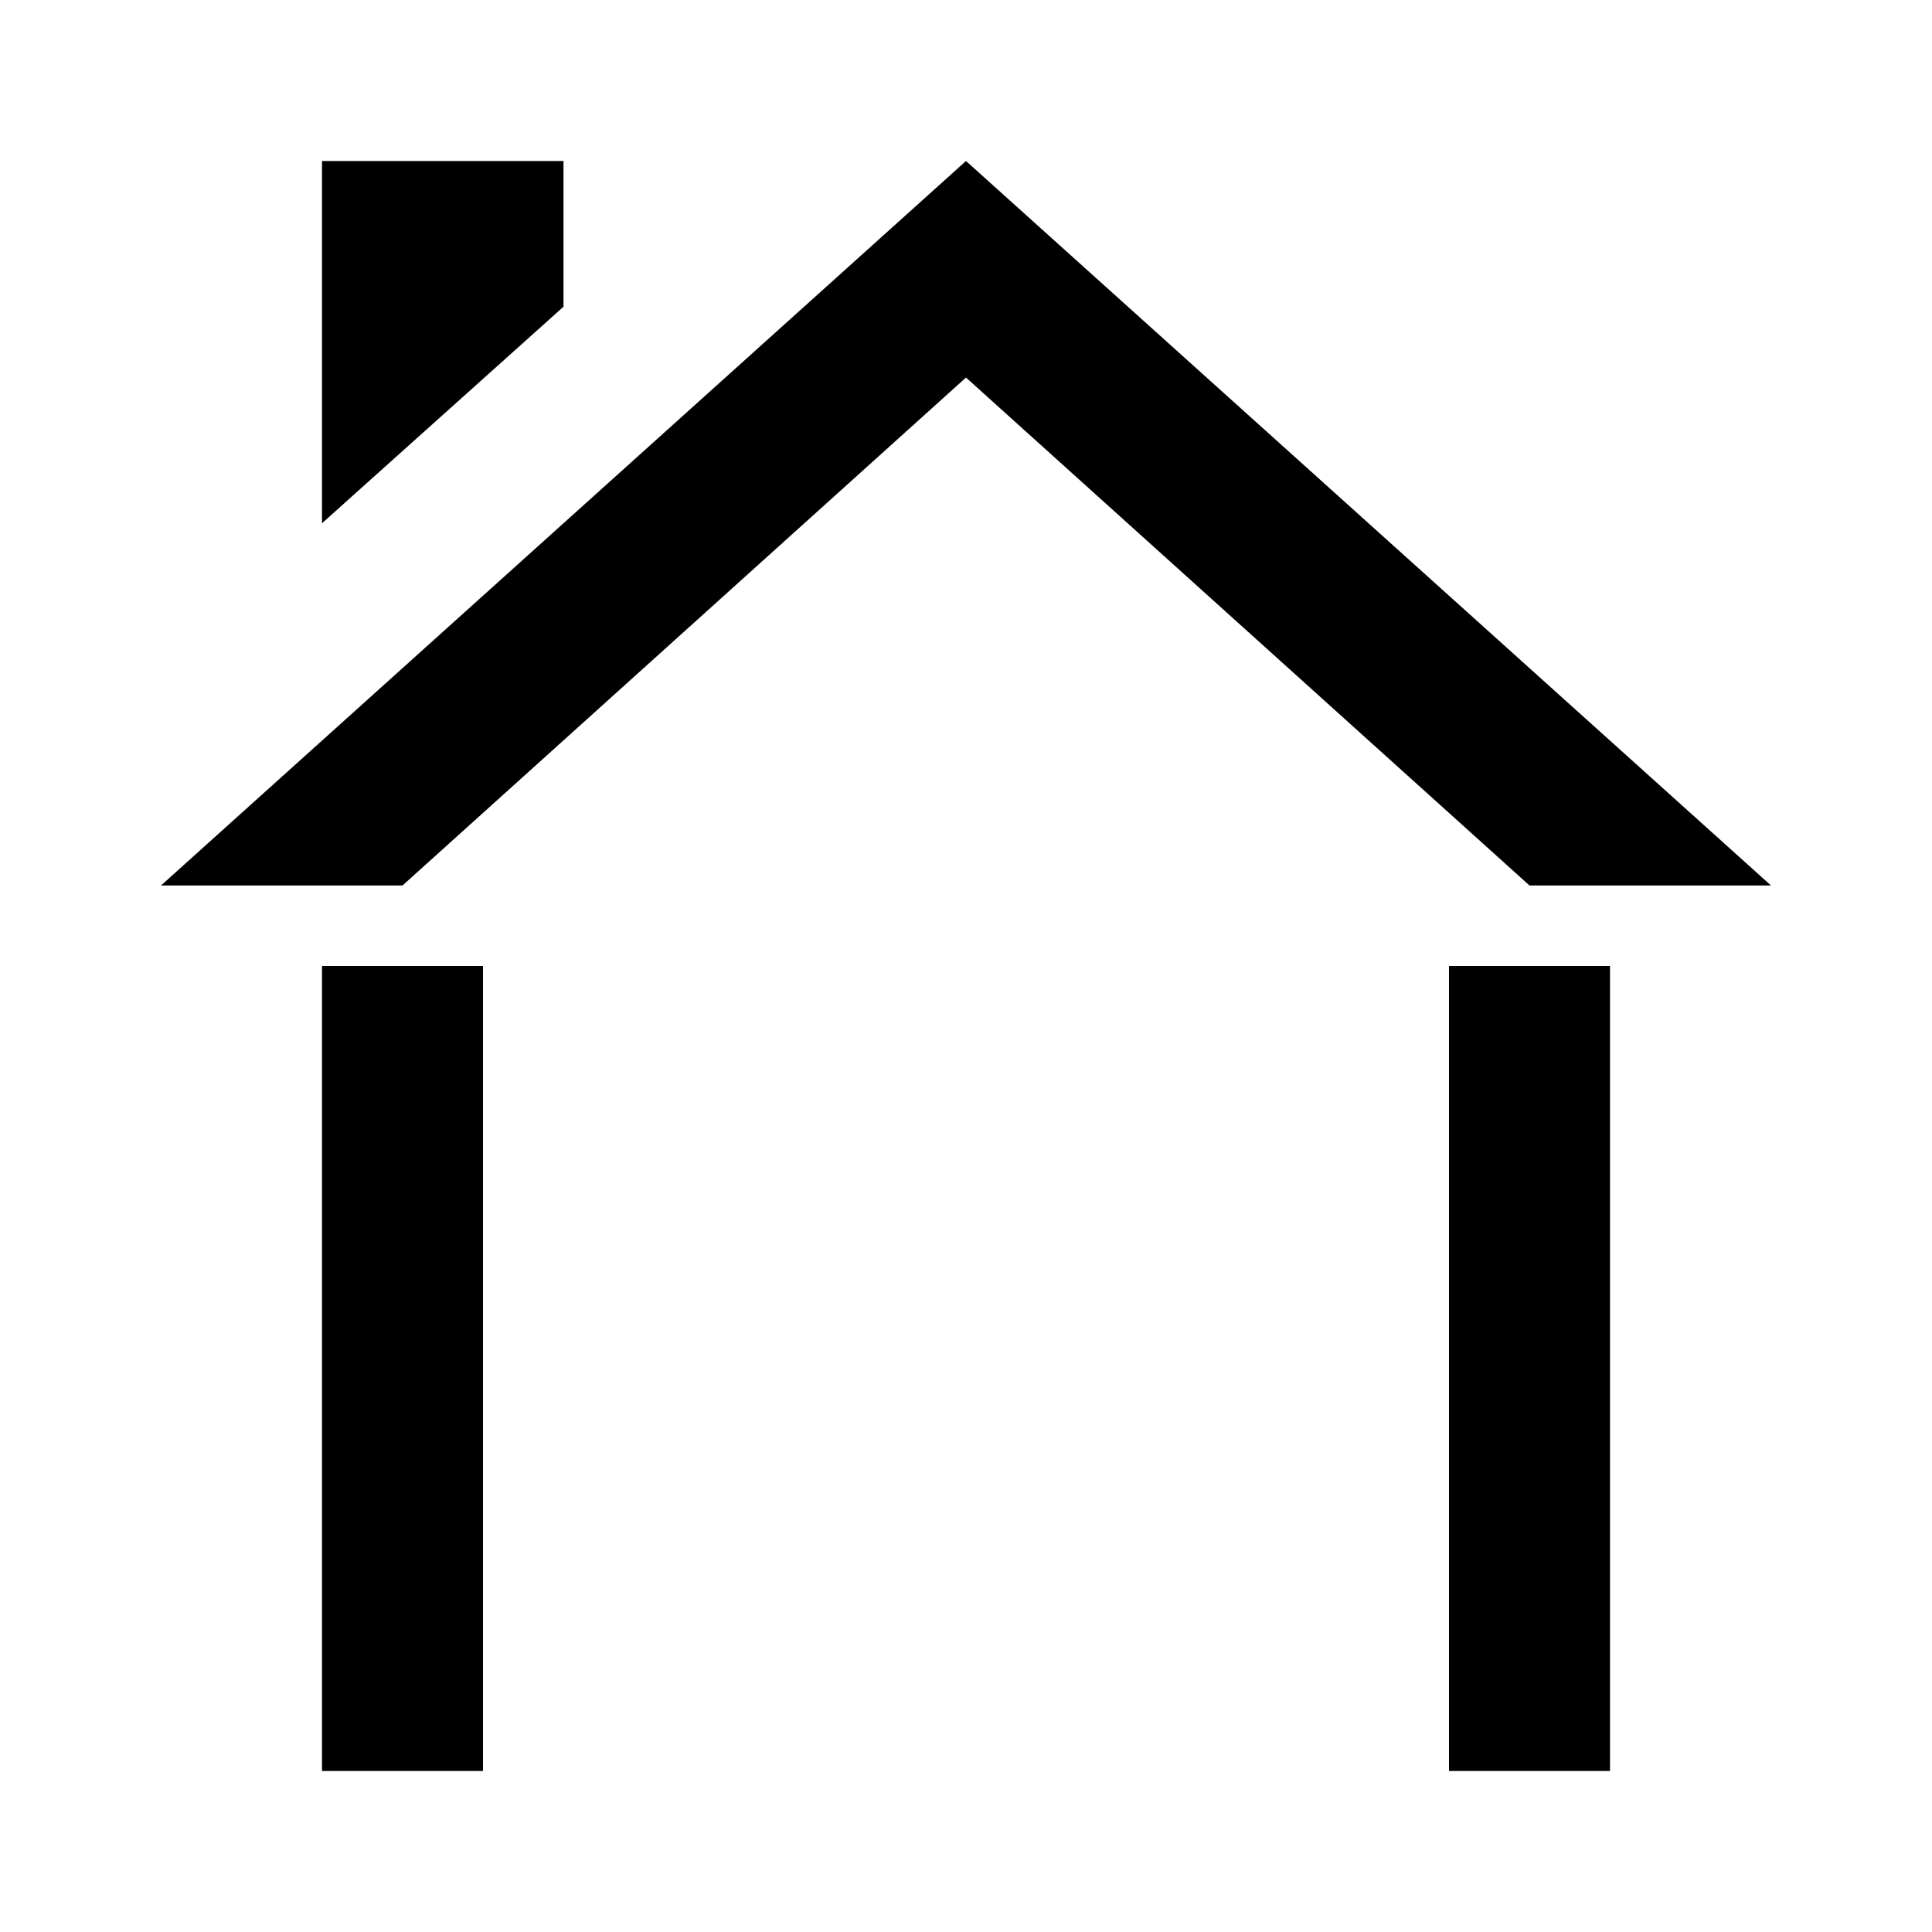
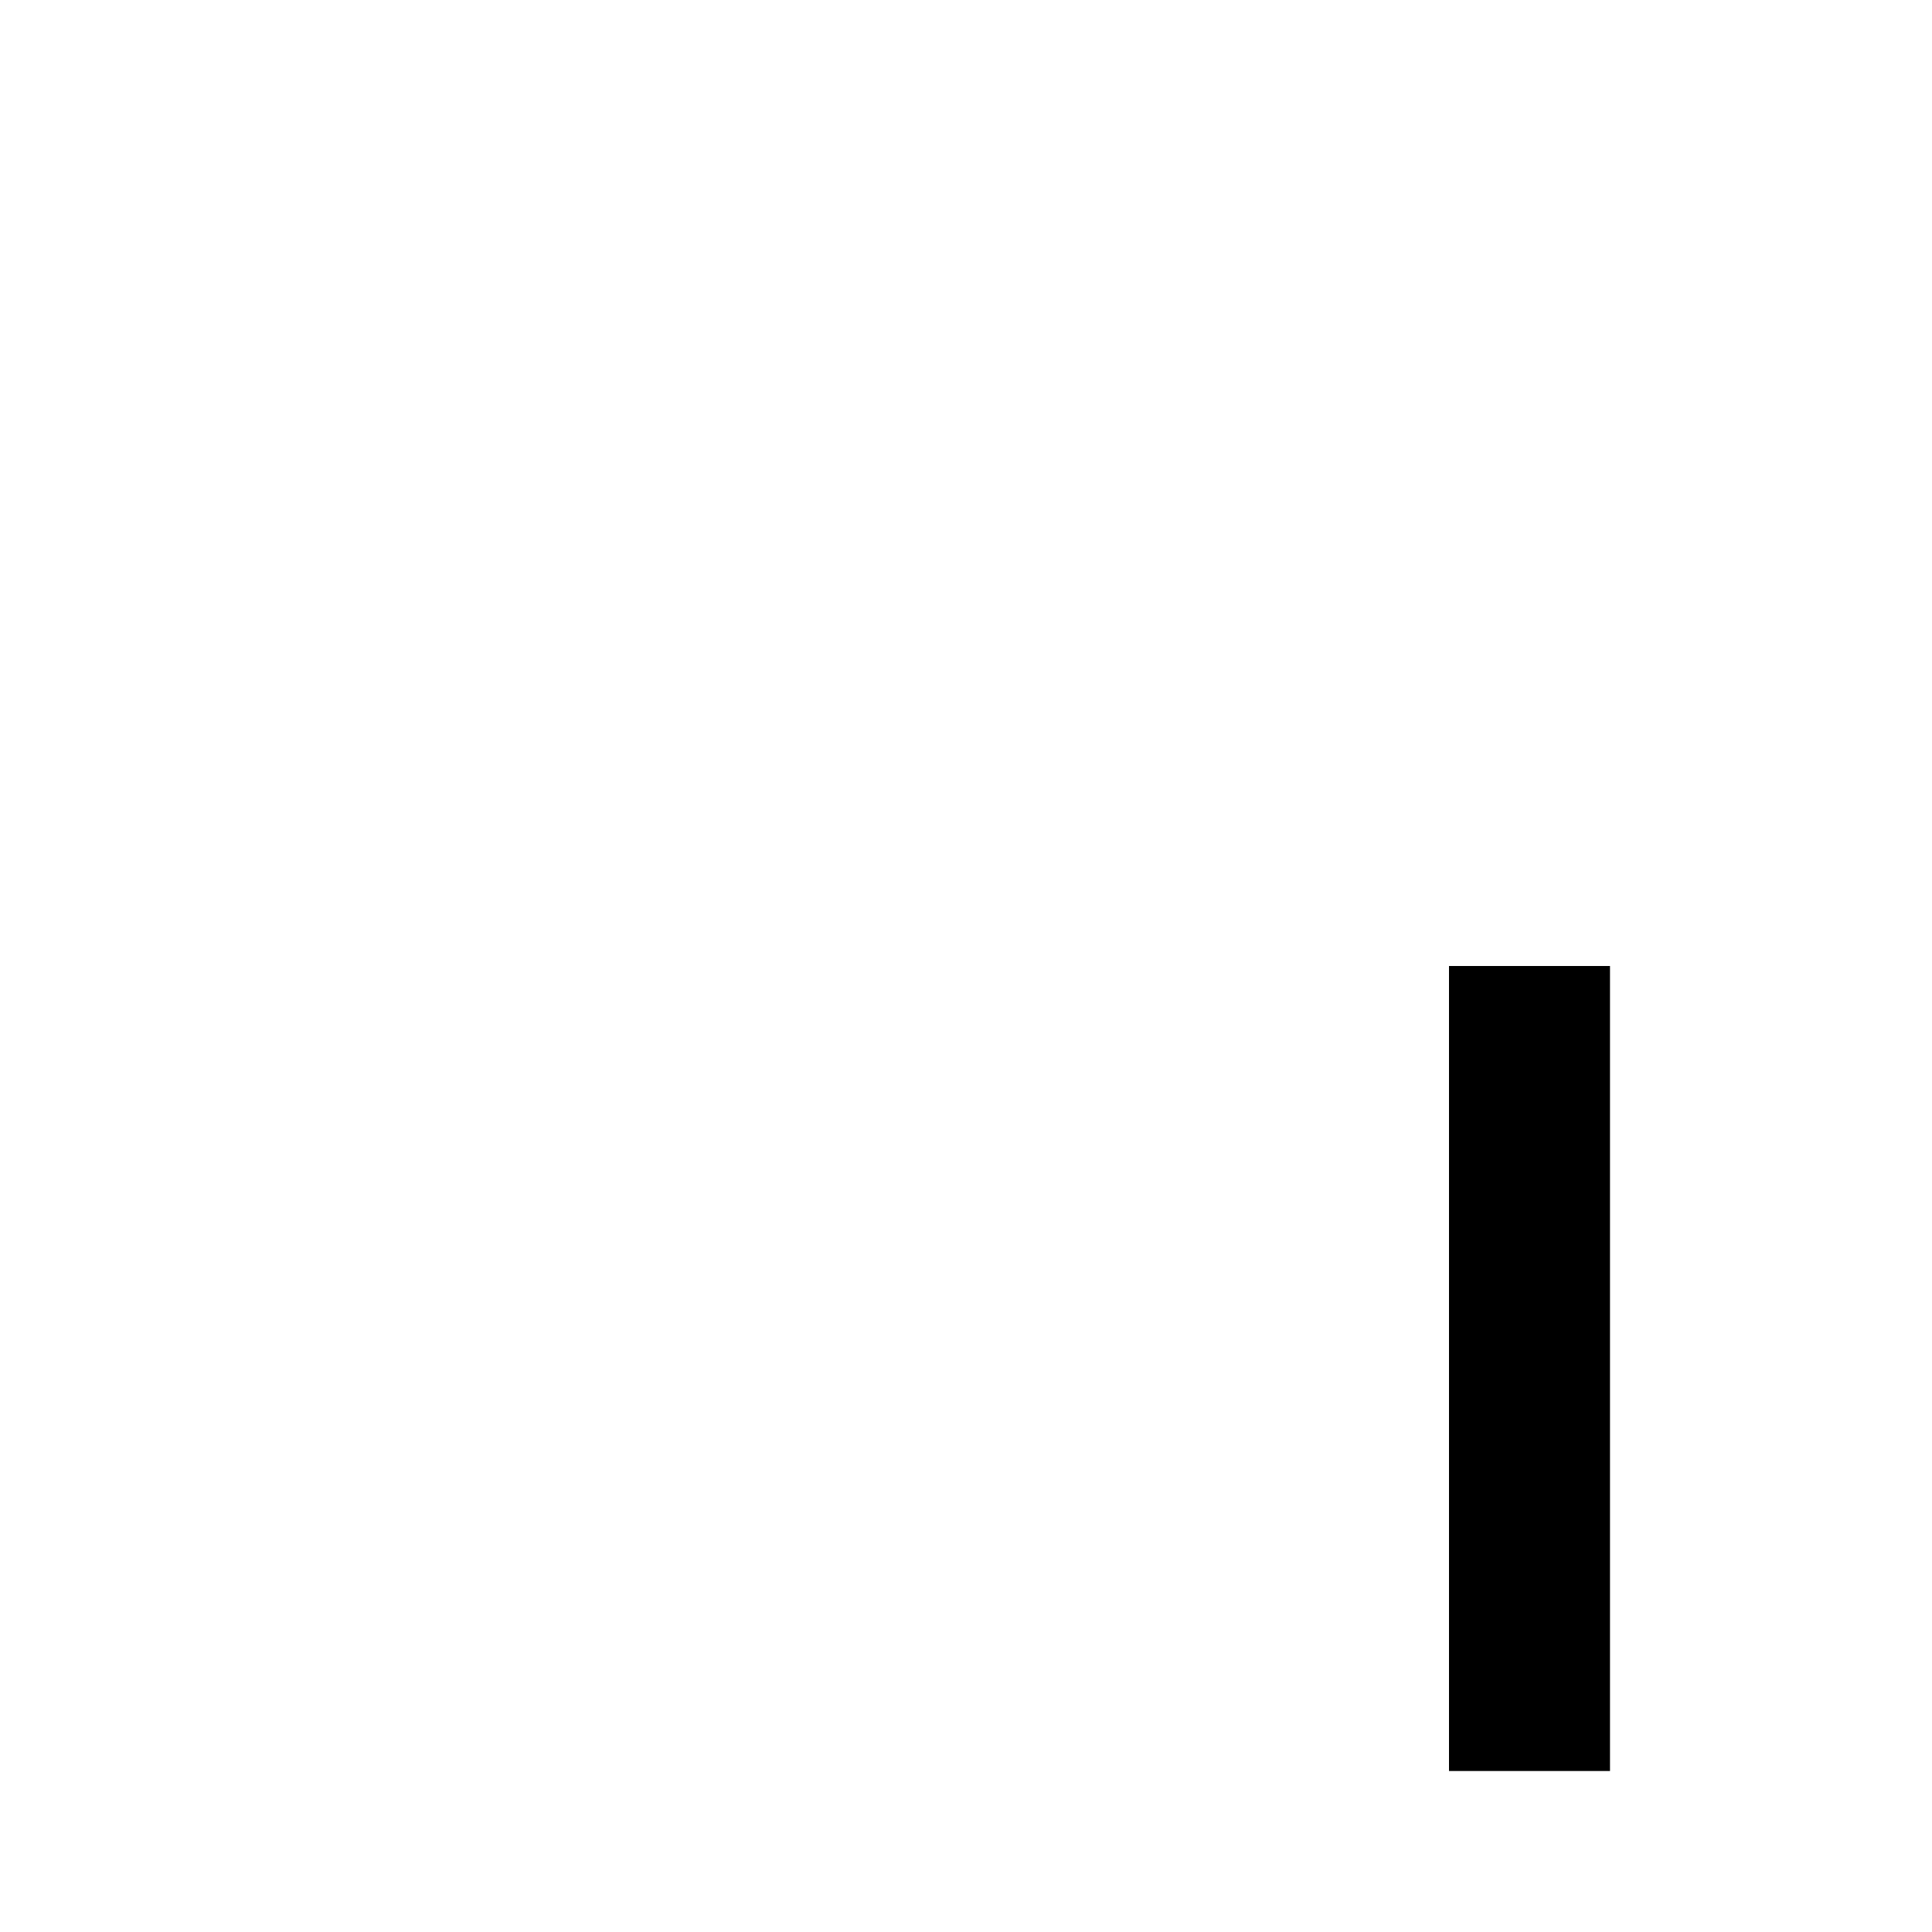
<svg xmlns="http://www.w3.org/2000/svg" viewBox="0 0 24 24" fill="none">
-   <path d="M19 11H22L12 2L2 11H5L12 4.69L19 11ZM7 3.81V2H4V6.5L7 3.81Z" fill="currentColor" />
-   <path d="M4 12H6V22H4V12Z" fill="currentColor" />
  <path d="M18 12H20V22H18V12Z" fill="currentColor" />
</svg>